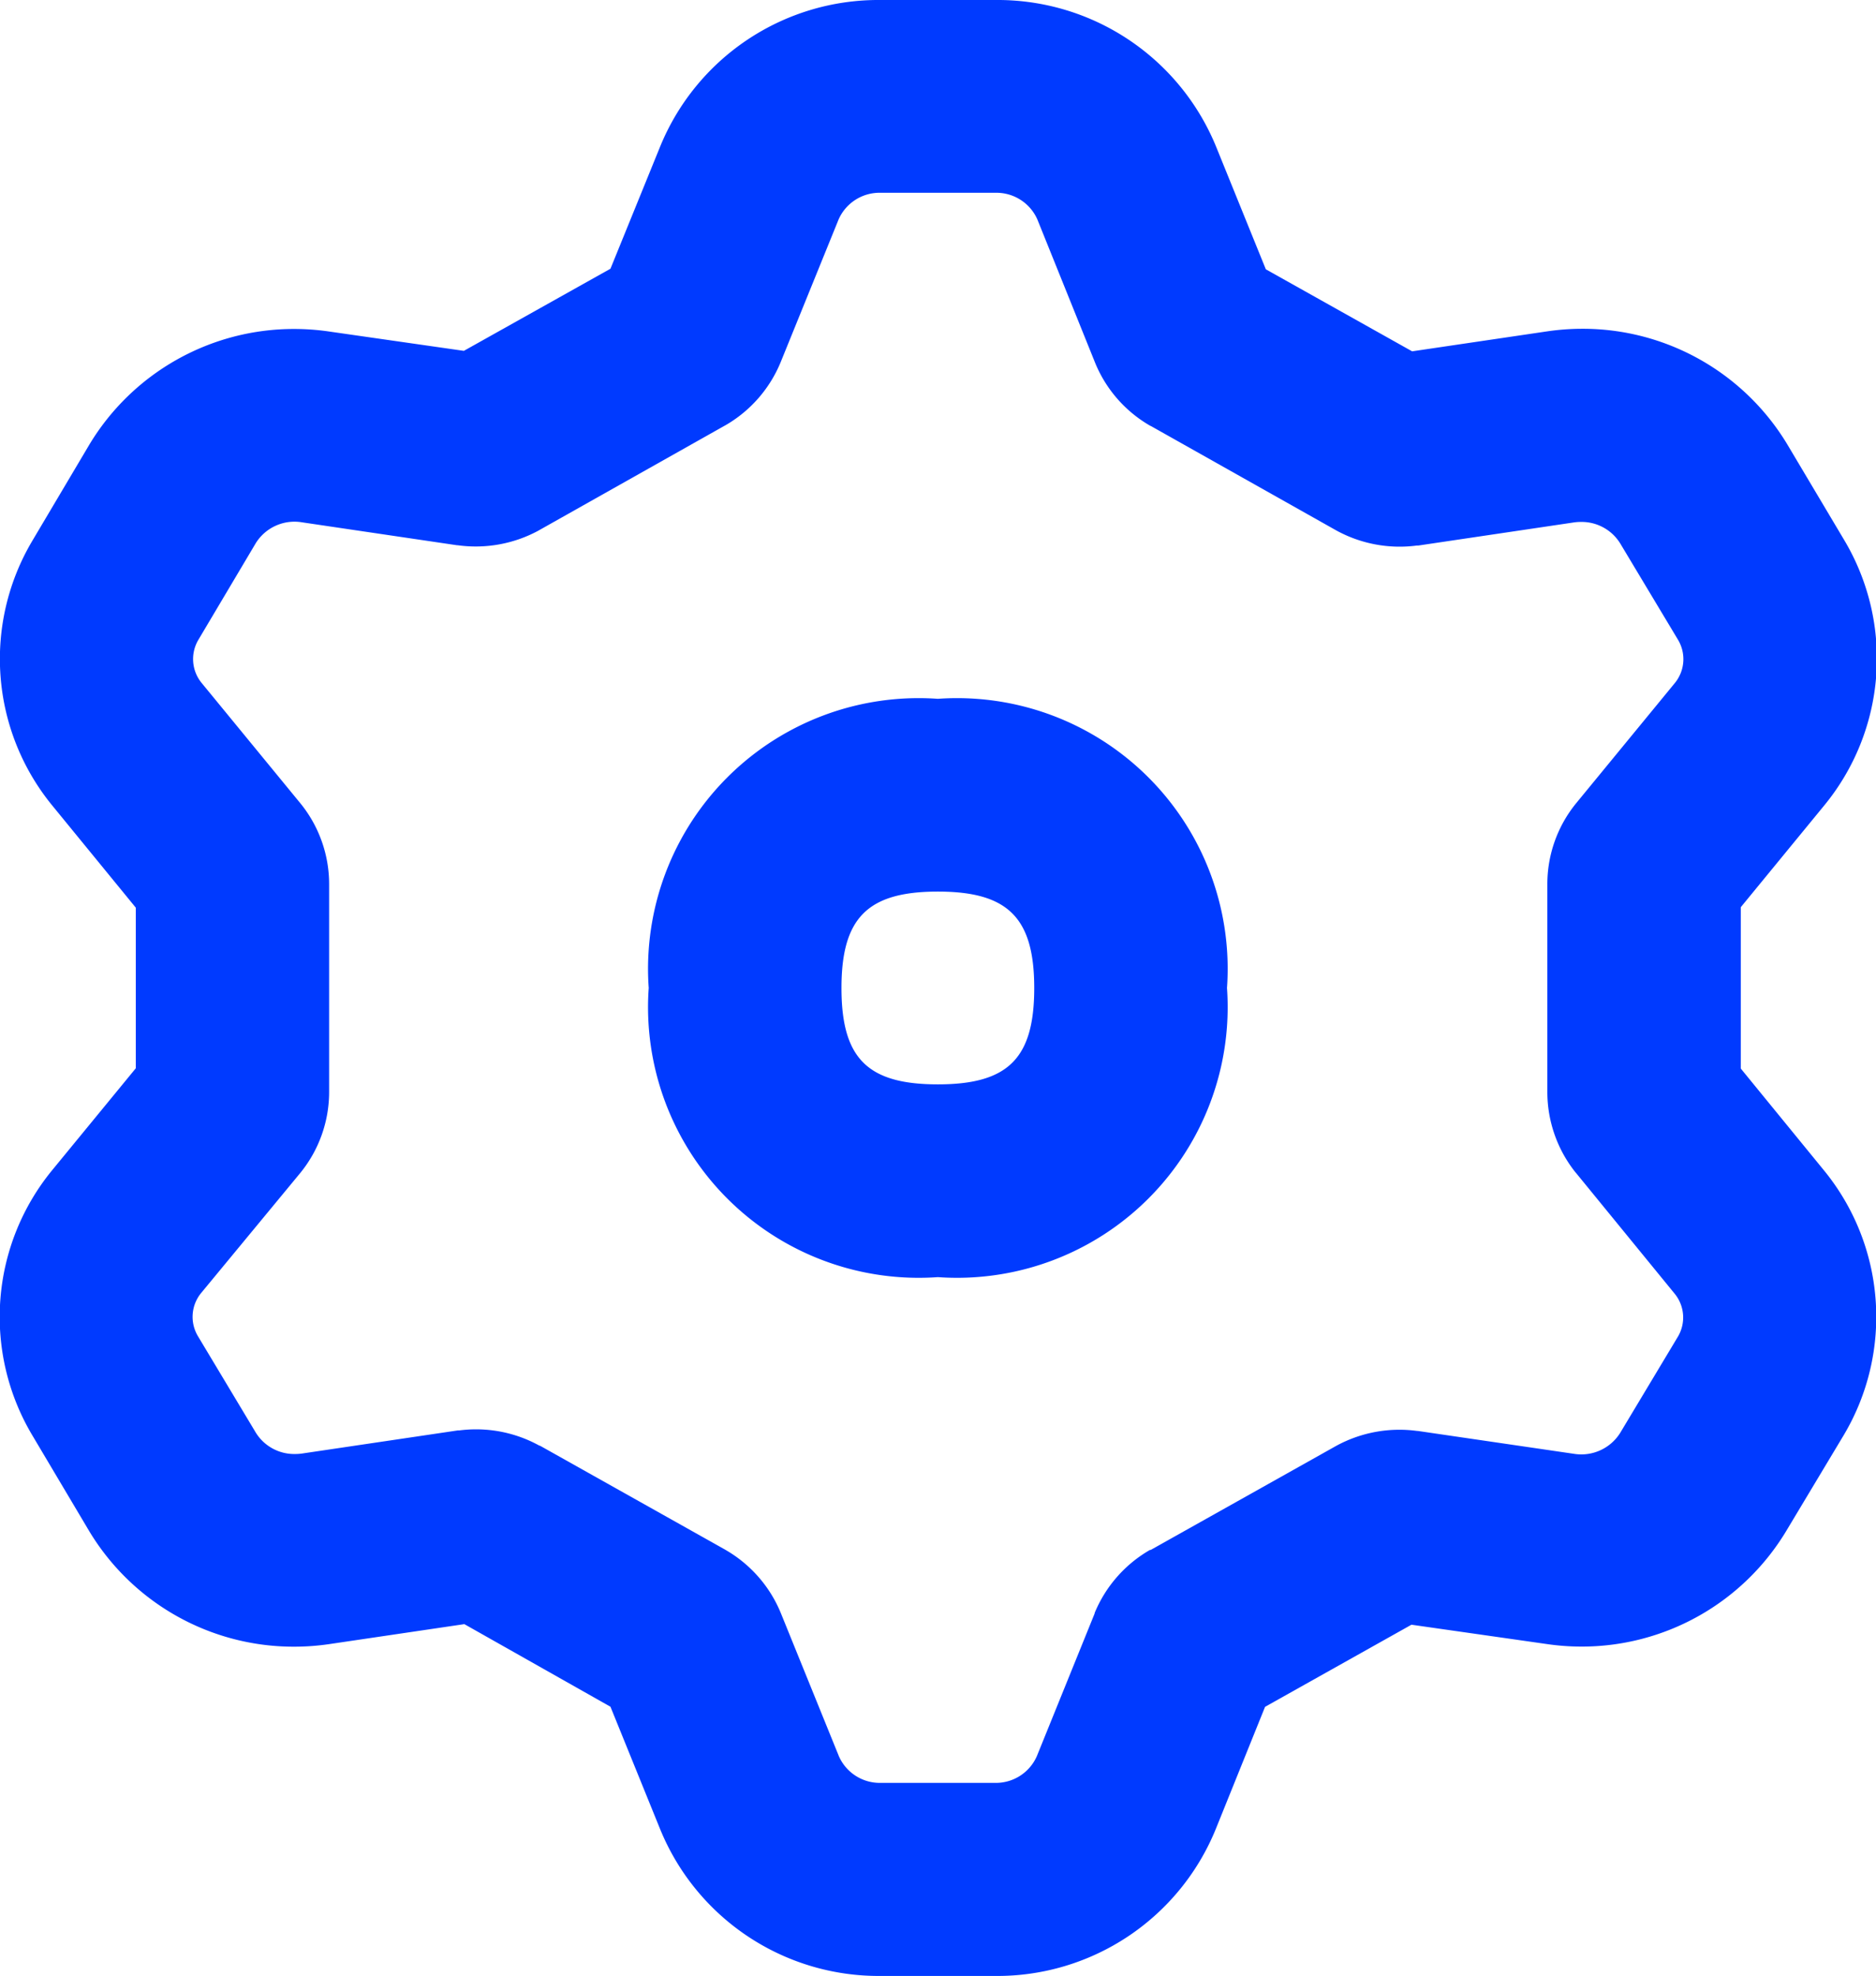
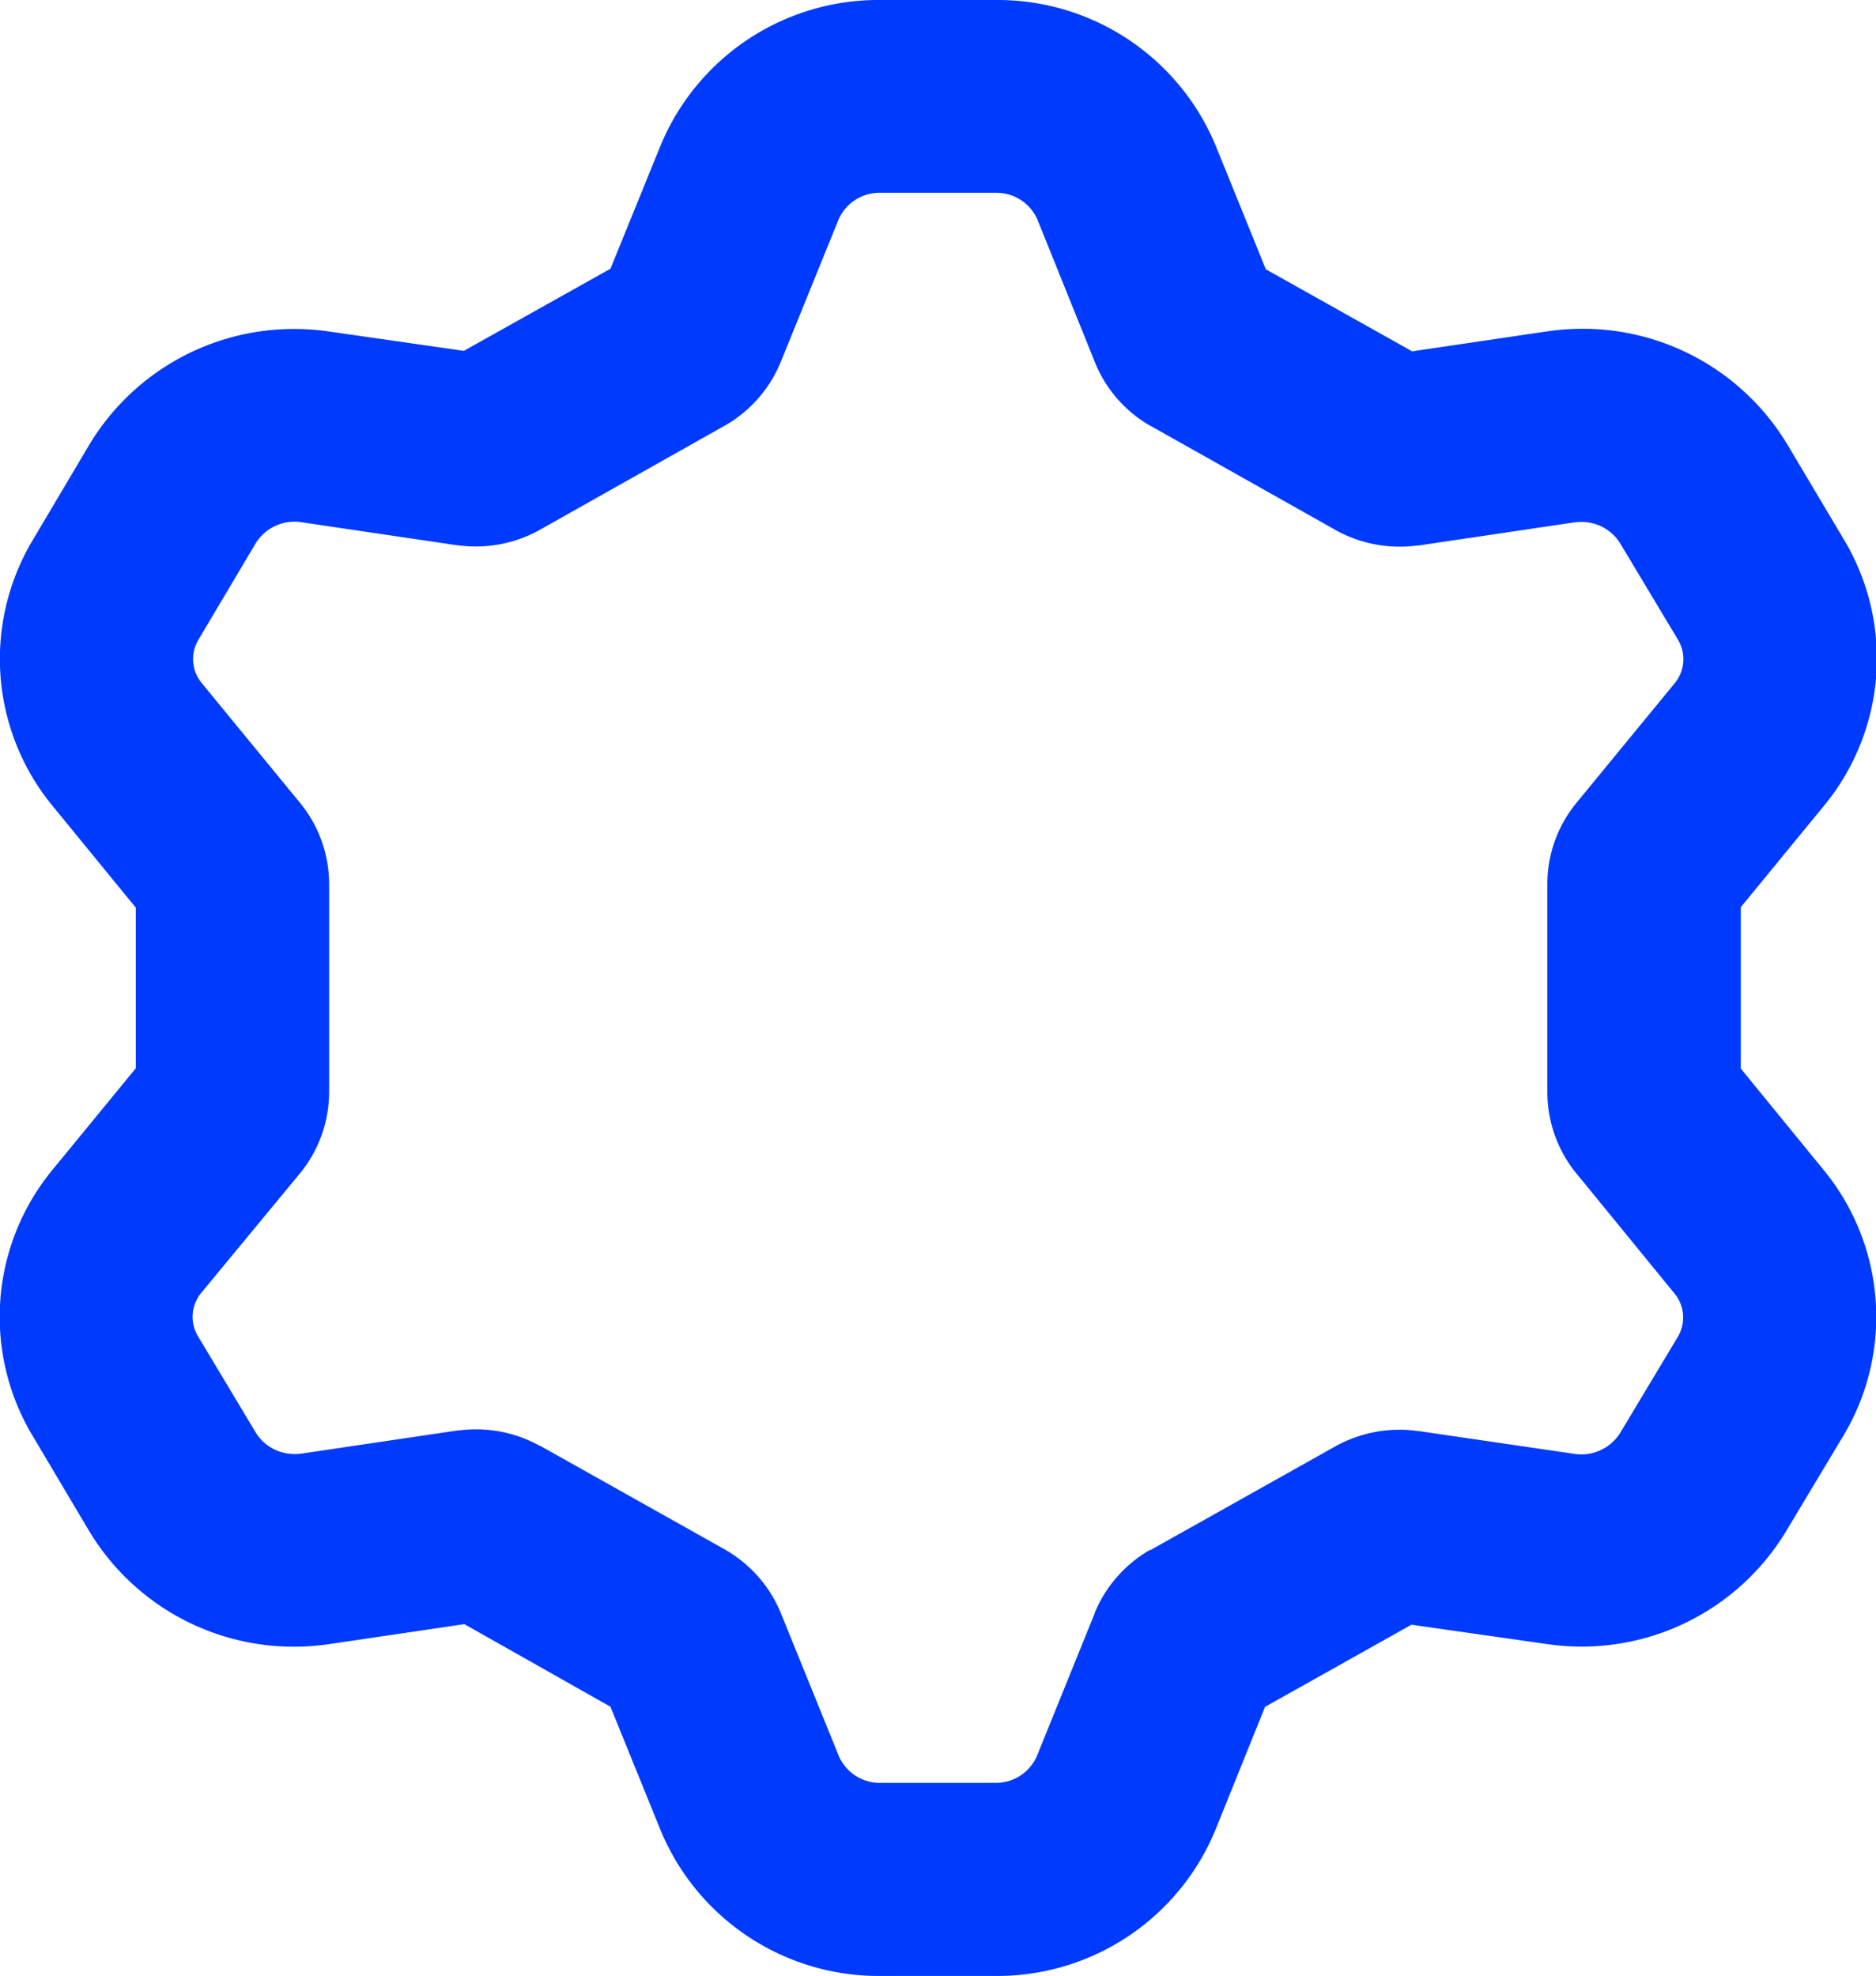
<svg xmlns="http://www.w3.org/2000/svg" width="19.465" height="20.5" viewBox="0 0 19.465 20.5">
  <g transform="translate(-0.266 0.25)">
    <path d="M10.591,20.25H9.4a2.449,2.449,0,0,1-2.287-1.529L6.6,17.457,5.084,16.6l-1.4.207a2.515,2.515,0,0,1-.366.027,2.477,2.477,0,0,1-2.127-1.2l-.594-1a2.4,2.4,0,0,1,.209-2.742l.869-1.059V9.167L.809,8.108A2.4,2.4,0,0,1,.6,5.363l.593-1a2.477,2.477,0,0,1,2.126-1.2,2.514,2.514,0,0,1,.366.027l1.394.2L6.6,2.538l.513-1.261A2.446,2.446,0,0,1,9.4-.25H10.6a2.449,2.449,0,0,1,2.287,1.529L13.4,2.544l1.518.851,1.4-.207a2.516,2.516,0,0,1,.367-.027,2.478,2.478,0,0,1,2.126,1.2l.595,1a2.4,2.4,0,0,1-.211,2.744l-.867,1.057v1.674l.862,1.055a2.4,2.4,0,0,1,.21,2.742l-.6,1a2.477,2.477,0,0,1-2.125,1.2,2.514,2.514,0,0,1-.364-.027l-1.4-.2-1.519.852-.509,1.262A2.448,2.448,0,0,1,10.591,20.25ZM5.206,14.579a1.361,1.361,0,0,1,.658.17l.005,0,1.917,1.076.01.006a1.346,1.346,0,0,1,.574.66l.6,1.479a.464.464,0,0,0,.433.277h1.188a.464.464,0,0,0,.433-.277l.6-1.481,0-.005a1.347,1.347,0,0,1,.574-.654l.008,0,1.918-1.076.011-.006a1.368,1.368,0,0,1,.837-.152h.007l1.618.237a.476.476,0,0,0,.479-.216l.6-1a.39.39,0,0,0-.038-.45l-1.018-1.246-.008-.009a1.338,1.338,0,0,1-.291-.831q0-.028,0-.056v-2.1a1.326,1.326,0,0,1,.3-.843l1.019-1.241a.391.391,0,0,0,.037-.453l-.6-1a.47.47,0,0,0-.406-.223.507.507,0,0,0-.074.005l-1.616.24-.015,0a1.367,1.367,0,0,1-.837-.158l0,0L12.211,4.172,12.2,4.167a1.338,1.338,0,0,1-.578-.67L11.03,2.028A.464.464,0,0,0,10.6,1.75H9.4a.464.464,0,0,0-.433.277l-.6,1.478a1.347,1.347,0,0,1-.572.656l-.011.006L5.865,5.248l-.012.007a1.368,1.368,0,0,1-.837.152H5.009L3.4,5.169a.473.473,0,0,0-.48.216l-.594,1a.391.391,0,0,0,.035.454l1.02,1.243a1.329,1.329,0,0,1,.3.842v2.152a1.33,1.33,0,0,1-.3.844L2.356,13.161a.39.39,0,0,0-.036.452l.6,1a.469.469,0,0,0,.406.222.508.508,0,0,0,.074-.005l1.618-.24.015,0A1.365,1.365,0,0,1,5.206,14.579Z" transform="translate(0 0)" fill="#003aff" />
-     <path d="M7,10A2.808,2.808,0,0,1,4,7,2.808,2.808,0,0,1,7,4a2.808,2.808,0,0,1,3,3A2.808,2.808,0,0,1,7,10ZM7,6c-.726,0-1,.27-1,1s.27,1,1,1,1-.27,1-1S7.726,6,7,6Z" transform="translate(2.997 3)" fill="#003aff" />
  </g>
</svg>